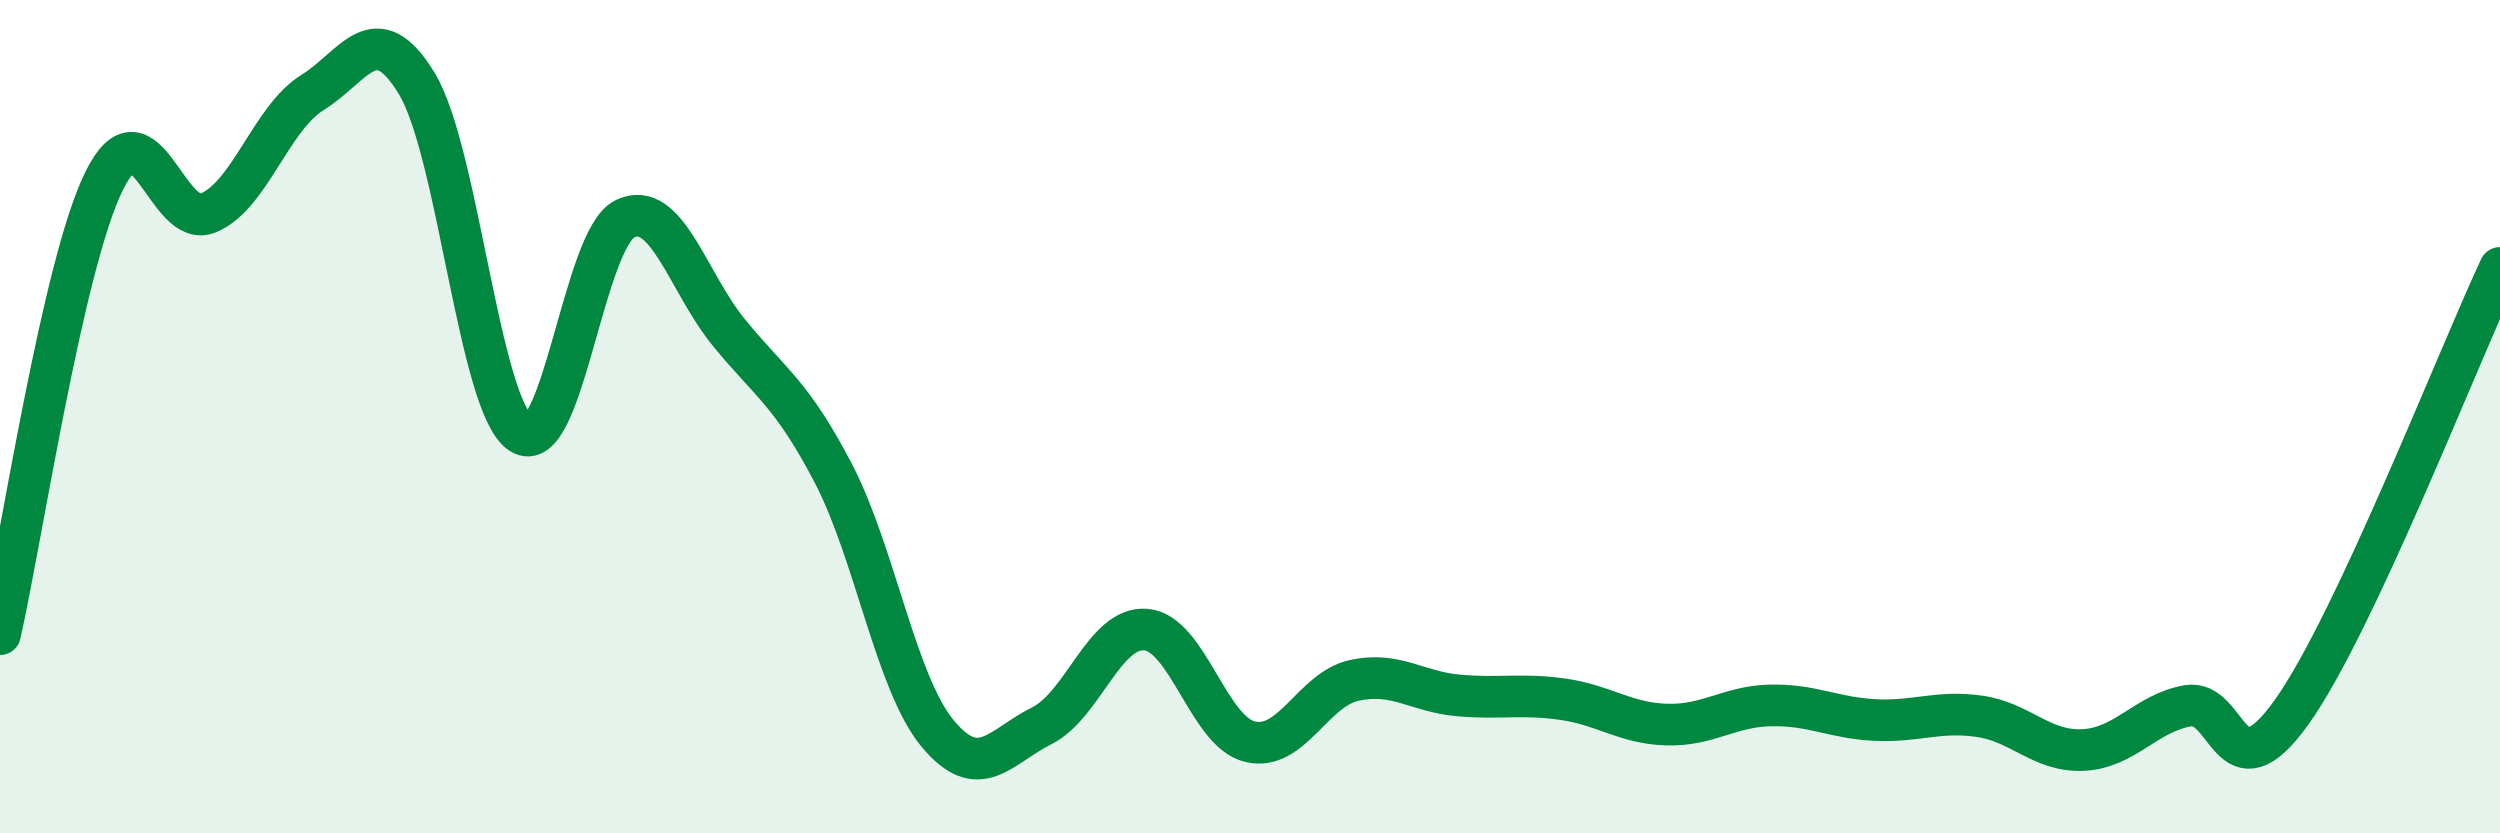
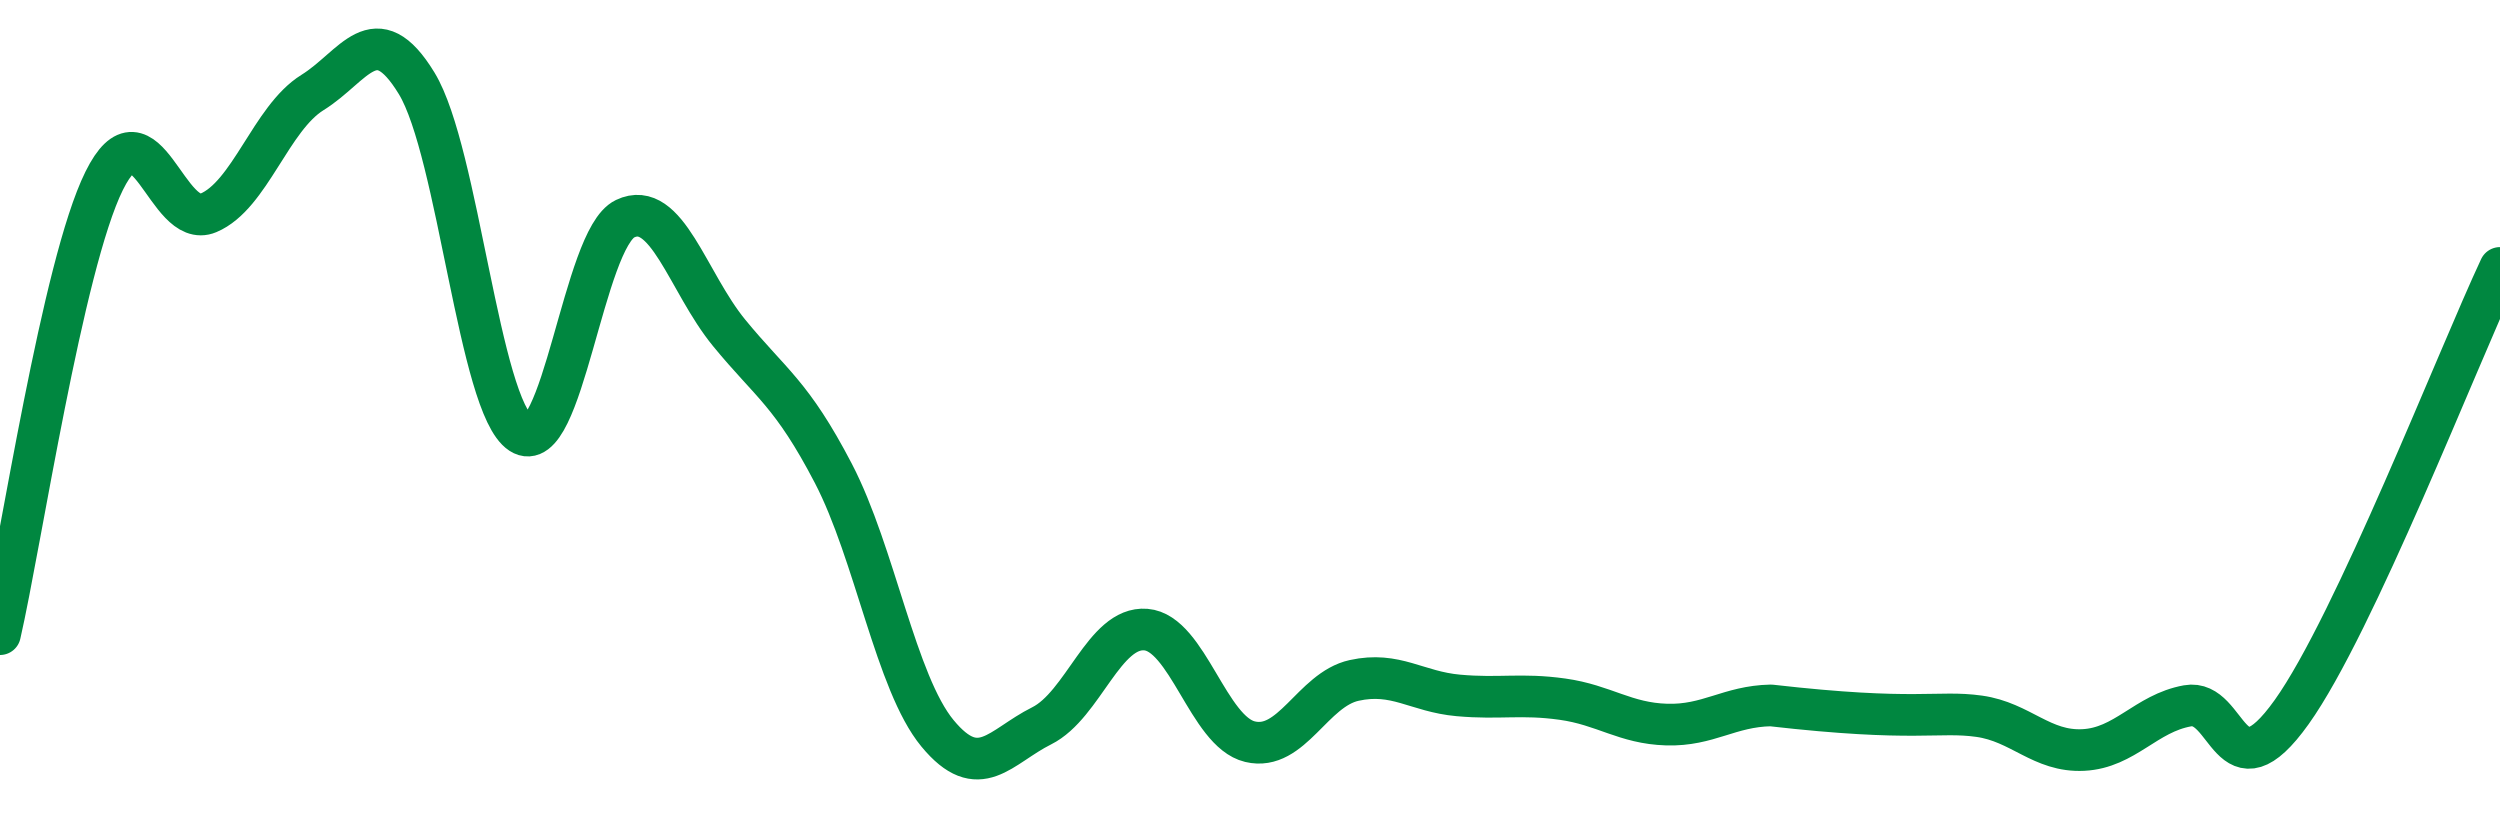
<svg xmlns="http://www.w3.org/2000/svg" width="60" height="20" viewBox="0 0 60 20">
-   <path d="M 0,15.22 C 0.5,13.04 1.5,6.36 2.5,4.34 C 3.5,2.32 4,5.53 5,5.11 C 6,4.69 6.5,2.84 7.5,2.22 C 8.5,1.6 9,0.36 10,2 C 11,3.64 11.5,9.75 12.5,10.4 C 13.5,11.05 14,5.73 15,5.25 C 16,4.77 16.5,6.77 17.5,7.99 C 18.5,9.21 19,9.44 20,11.36 C 21,13.28 21.5,16.39 22.5,17.6 C 23.5,18.81 24,17.92 25,17.42 C 26,16.92 26.5,15.03 27.5,15.11 C 28.5,15.19 29,17.56 30,17.8 C 31,18.04 31.5,16.55 32.5,16.33 C 33.5,16.11 34,16.6 35,16.69 C 36,16.78 36.5,16.64 37.5,16.78 C 38.5,16.92 39,17.36 40,17.39 C 41,17.42 41.5,16.95 42.5,16.93 C 43.5,16.91 44,17.23 45,17.28 C 46,17.33 46.5,17.05 47.5,17.19 C 48.5,17.33 49,18.05 50,18 C 51,17.95 51.5,17.12 52.5,16.94 C 53.5,16.76 53.5,19.19 55,17.09 C 56.5,14.99 59,8.56 60,6.43L60 20L0 20Z" fill="#008740" opacity="0.1" stroke-linecap="round" stroke-linejoin="round" />
-   <path d="M 0,15.22 C 0.5,13.04 1.5,6.36 2.5,4.34 C 3.5,2.32 4,5.53 5,5.11 C 6,4.69 6.5,2.84 7.5,2.22 C 8.5,1.6 9,0.36 10,2 C 11,3.64 11.5,9.75 12.5,10.4 C 13.5,11.05 14,5.73 15,5.25 C 16,4.77 16.5,6.77 17.5,7.99 C 18.5,9.21 19,9.44 20,11.36 C 21,13.28 21.5,16.39 22.5,17.6 C 23.5,18.81 24,17.92 25,17.42 C 26,16.92 26.5,15.03 27.5,15.11 C 28.5,15.19 29,17.56 30,17.8 C 31,18.04 31.5,16.55 32.5,16.33 C 33.5,16.11 34,16.6 35,16.69 C 36,16.78 36.5,16.64 37.5,16.78 C 38.5,16.92 39,17.36 40,17.39 C 41,17.42 41.5,16.95 42.5,16.93 C 43.5,16.91 44,17.23 45,17.28 C 46,17.33 46.5,17.05 47.5,17.19 C 48.5,17.33 49,18.05 50,18 C 51,17.95 51.5,17.12 52.5,16.94 C 53.5,16.76 53.5,19.19 55,17.09 C 56.5,14.99 59,8.56 60,6.43" stroke="#008740" stroke-width="1" fill="none" stroke-linecap="round" stroke-linejoin="round" />
+   <path d="M 0,15.22 C 0.5,13.04 1.5,6.36 2.5,4.34 C 3.5,2.32 4,5.53 5,5.11 C 6,4.69 6.5,2.84 7.5,2.22 C 8.5,1.6 9,0.36 10,2 C 11,3.64 11.5,9.75 12.5,10.4 C 13.5,11.05 14,5.73 15,5.25 C 16,4.77 16.5,6.77 17.5,7.99 C 18.5,9.21 19,9.44 20,11.36 C 21,13.28 21.5,16.39 22.5,17.6 C 23.5,18.81 24,17.92 25,17.42 C 26,16.92 26.5,15.03 27.5,15.11 C 28.5,15.19 29,17.56 30,17.8 C 31,18.04 31.5,16.55 32.5,16.33 C 33.5,16.11 34,16.6 35,16.69 C 36,16.78 36.5,16.64 37.5,16.78 C 38.5,16.92 39,17.36 40,17.39 C 41,17.42 41.5,16.95 42.5,16.93 C 46,17.33 46.5,17.05 47.5,17.19 C 48.5,17.33 49,18.05 50,18 C 51,17.95 51.5,17.12 52.5,16.94 C 53.5,16.76 53.5,19.19 55,17.09 C 56.5,14.99 59,8.56 60,6.43" stroke="#008740" stroke-width="1" fill="none" stroke-linecap="round" stroke-linejoin="round" />
</svg>